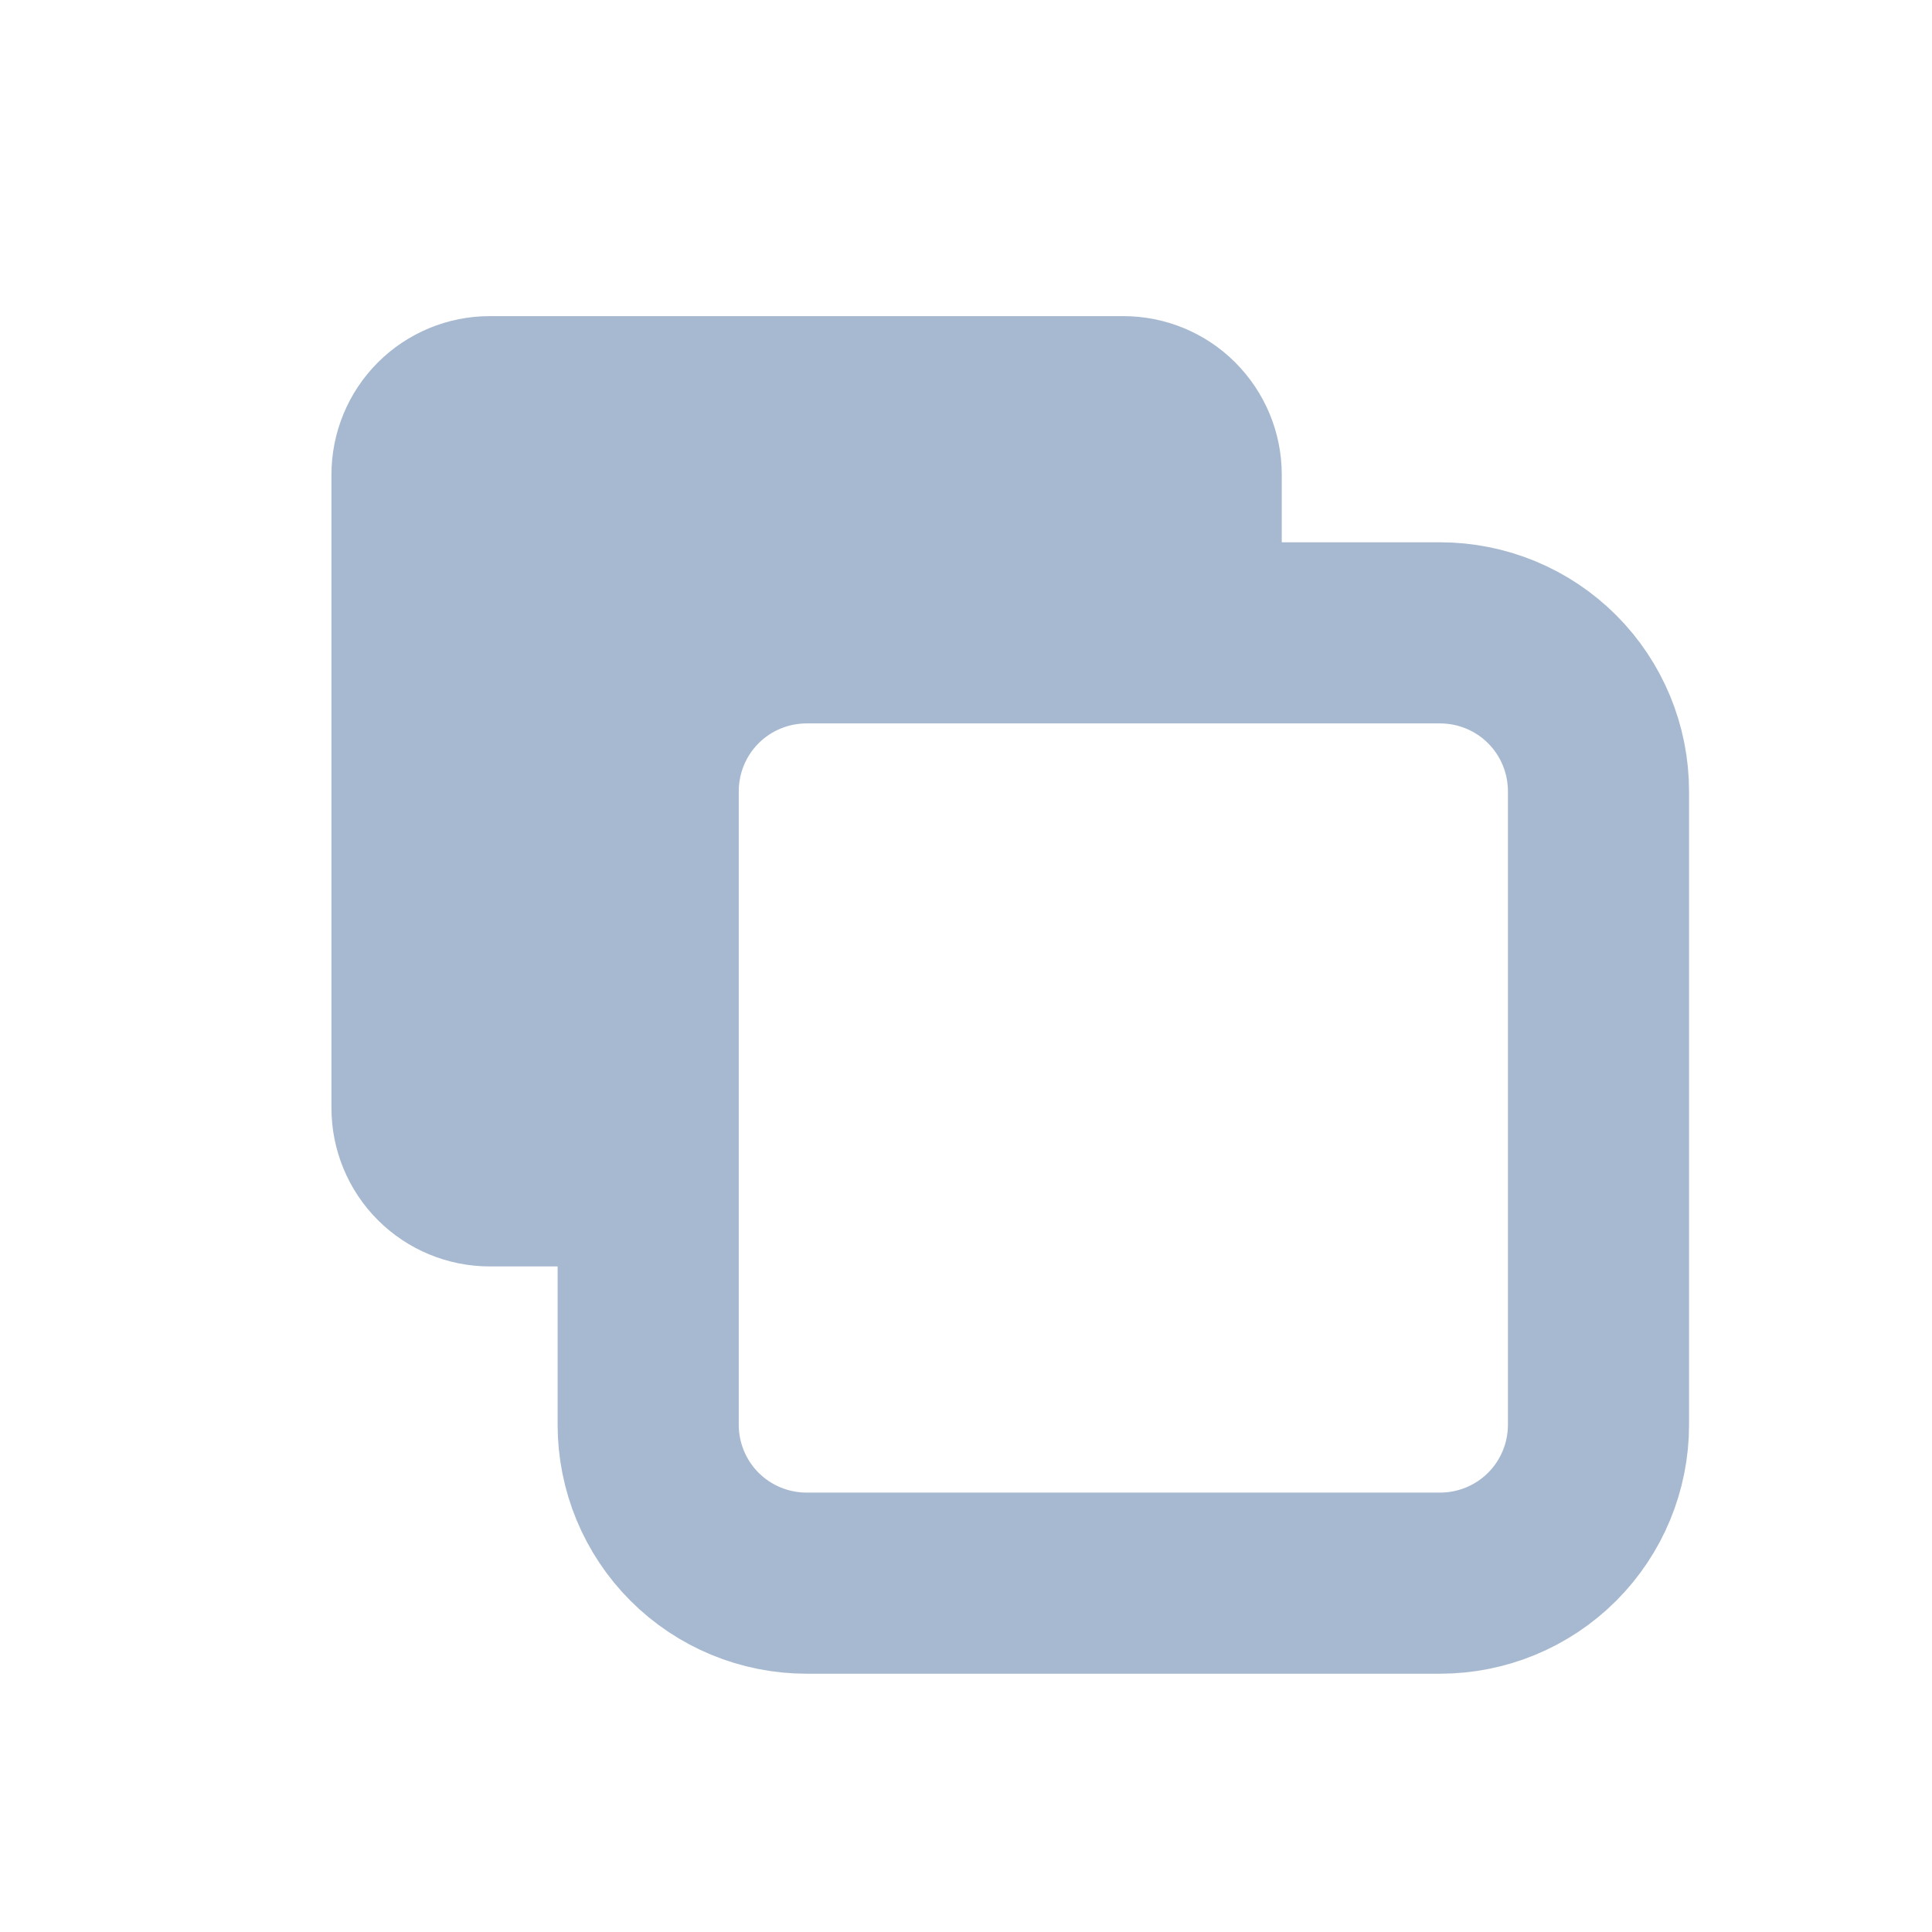
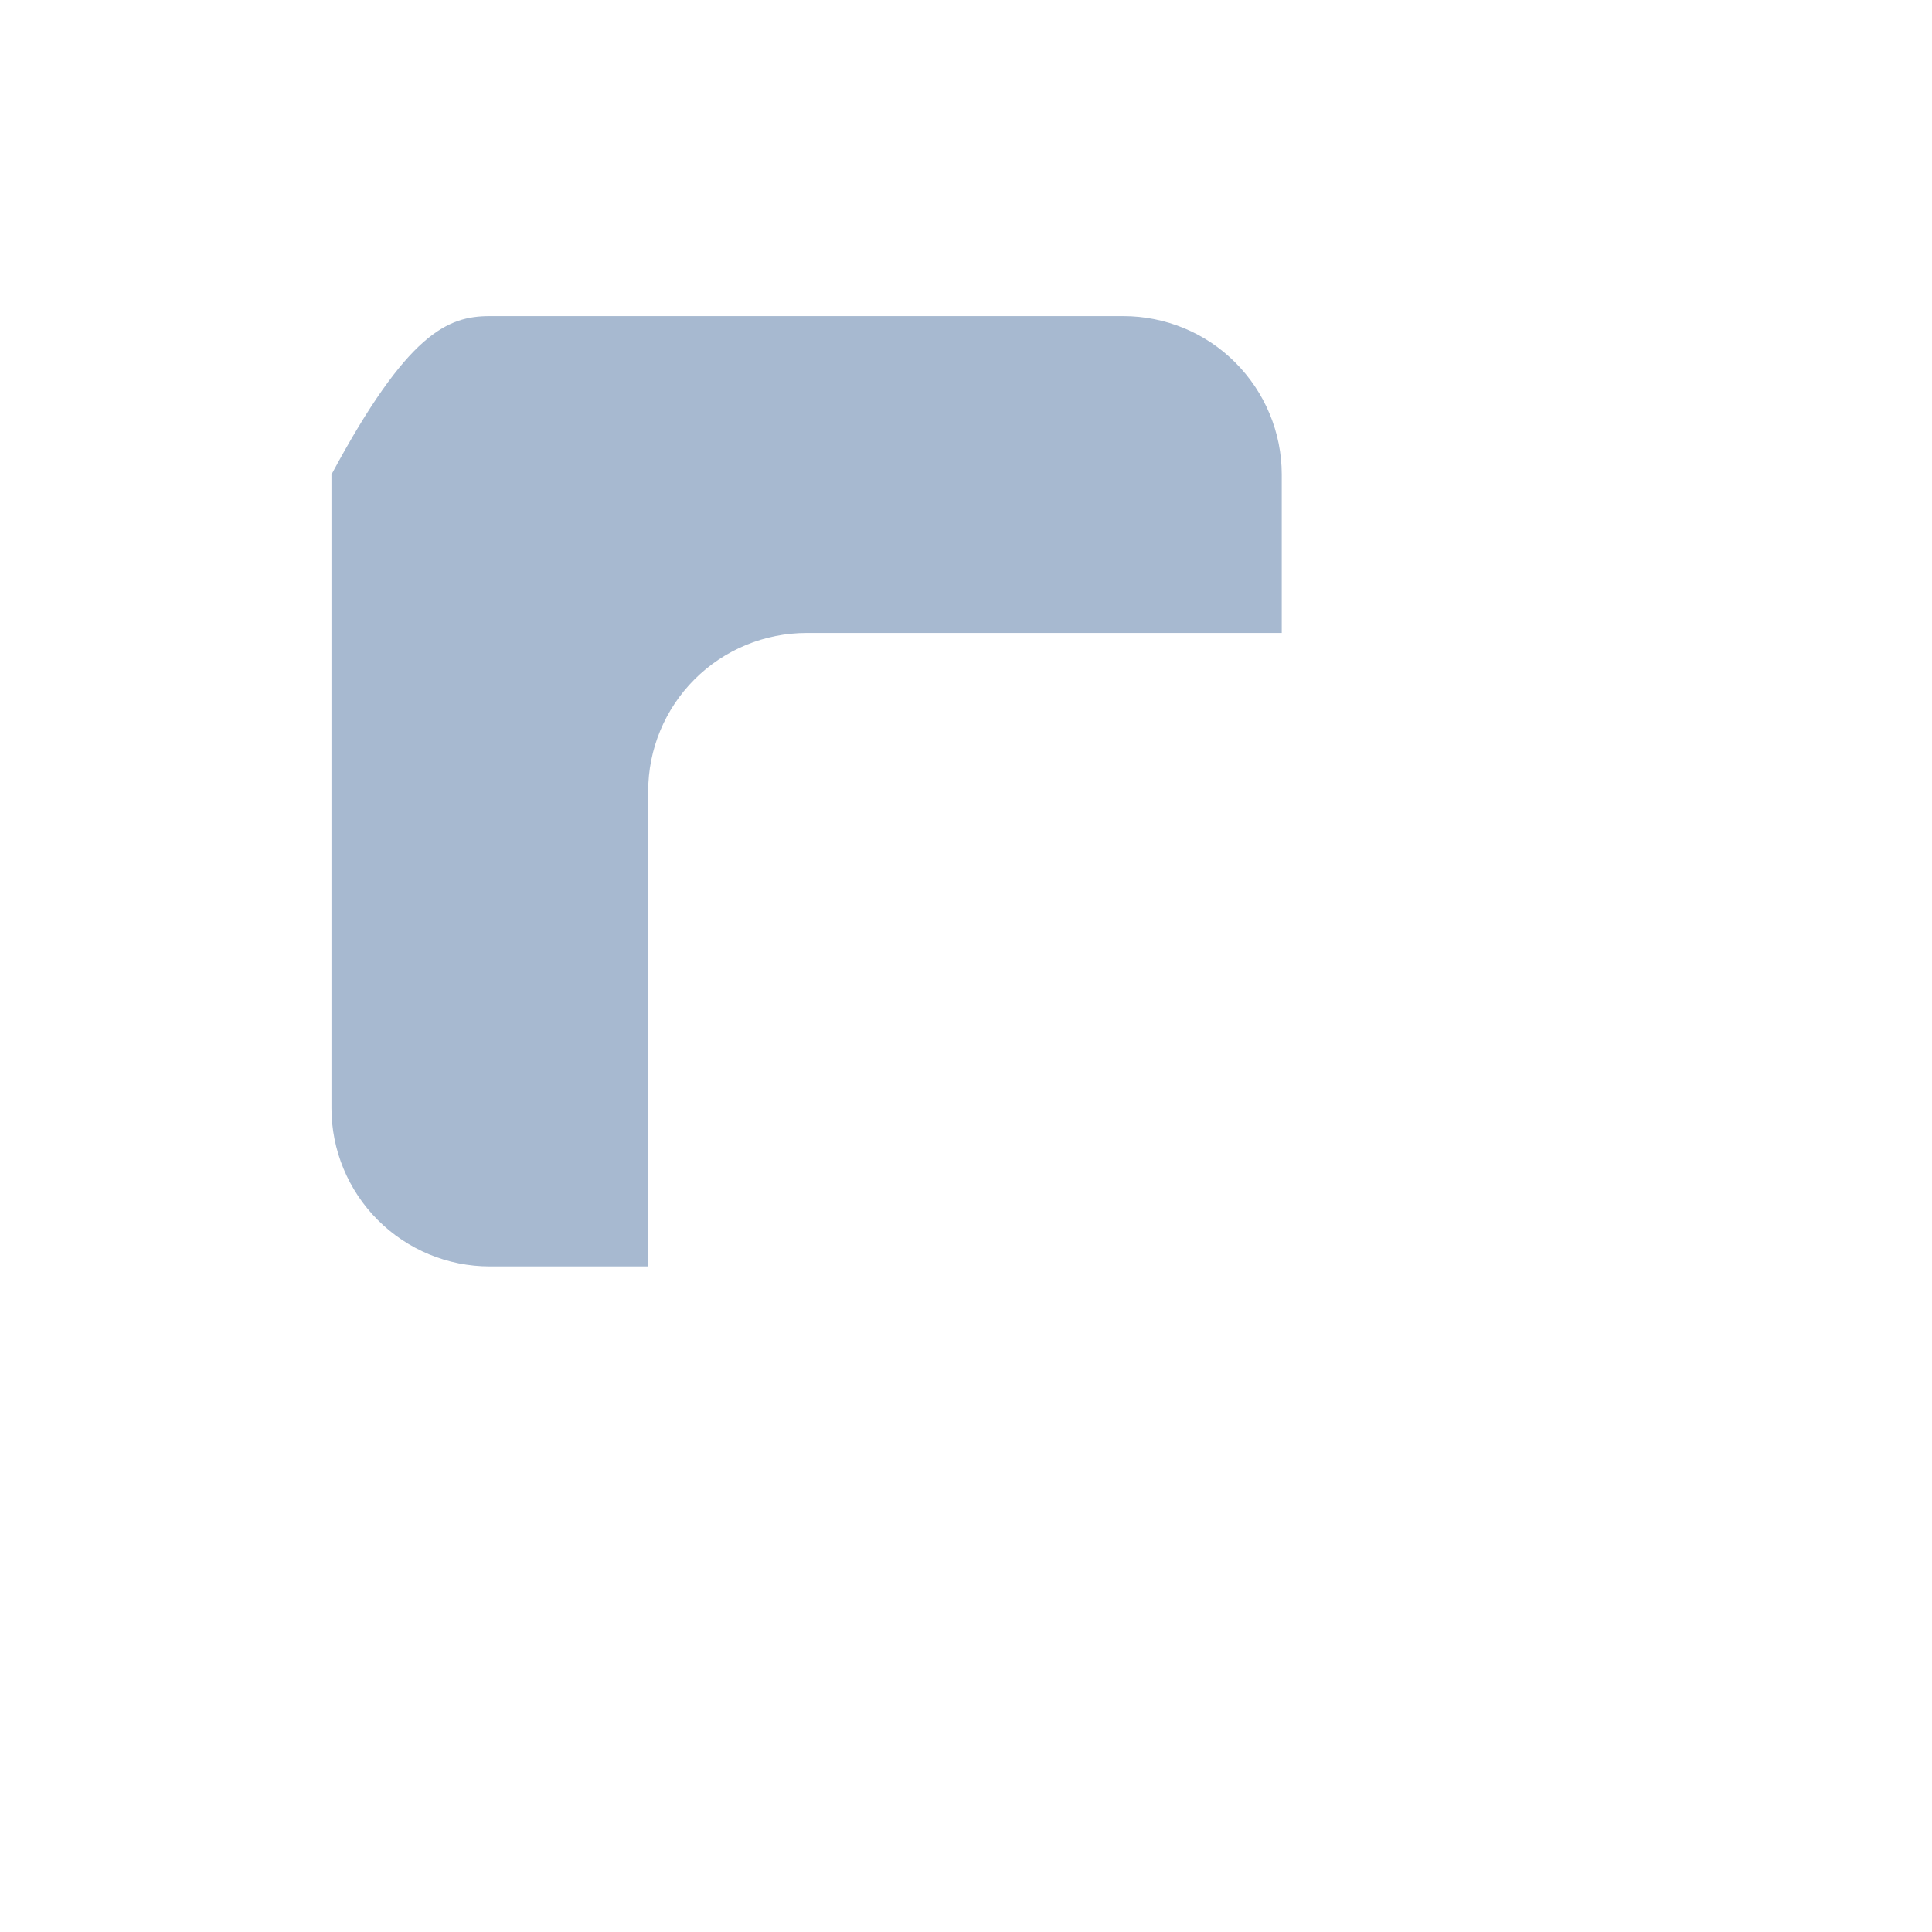
<svg xmlns="http://www.w3.org/2000/svg" width="16" height="16" viewBox="0 0 16 16" fill="none">
-   <path d="M5.368 6.553C5.368 6.205 5.506 5.871 5.752 5.625C5.998 5.379 6.332 5.241 6.68 5.241H11.926C12.274 5.241 12.608 5.379 12.854 5.625C13.1 5.871 13.238 6.205 13.238 6.553V11.8C13.238 12.147 13.1 12.481 12.854 12.727C12.608 12.973 12.274 13.111 11.926 13.111H6.68C6.332 13.111 5.998 12.973 5.752 12.727C5.506 12.481 5.368 12.147 5.368 11.8V6.553Z" stroke="#A7B9D0" stroke-width="1.5" stroke-linecap="round" stroke-linejoin="round" />
-   <path d="M5.752 5.626C5.506 5.872 5.368 6.205 5.368 6.553V10.488H4.056C3.708 10.488 3.375 10.35 3.129 10.104C2.883 9.858 2.745 9.524 2.745 9.177V3.93C2.745 3.582 2.883 3.248 3.129 3.002C3.375 2.756 3.708 2.618 4.056 2.618H9.303C9.651 2.618 9.985 2.756 10.23 3.002C10.476 3.248 10.615 3.582 10.615 3.93V5.242H6.68C6.332 5.242 5.998 5.38 5.752 5.626Z" fill="#A7B9D0" />
+   <path d="M5.752 5.626C5.506 5.872 5.368 6.205 5.368 6.553V10.488H4.056C3.708 10.488 3.375 10.35 3.129 10.104C2.883 9.858 2.745 9.524 2.745 9.177V3.93C3.375 2.756 3.708 2.618 4.056 2.618H9.303C9.651 2.618 9.985 2.756 10.23 3.002C10.476 3.248 10.615 3.582 10.615 3.93V5.242H6.68C6.332 5.242 5.998 5.38 5.752 5.626Z" fill="#A7B9D0" />
</svg>